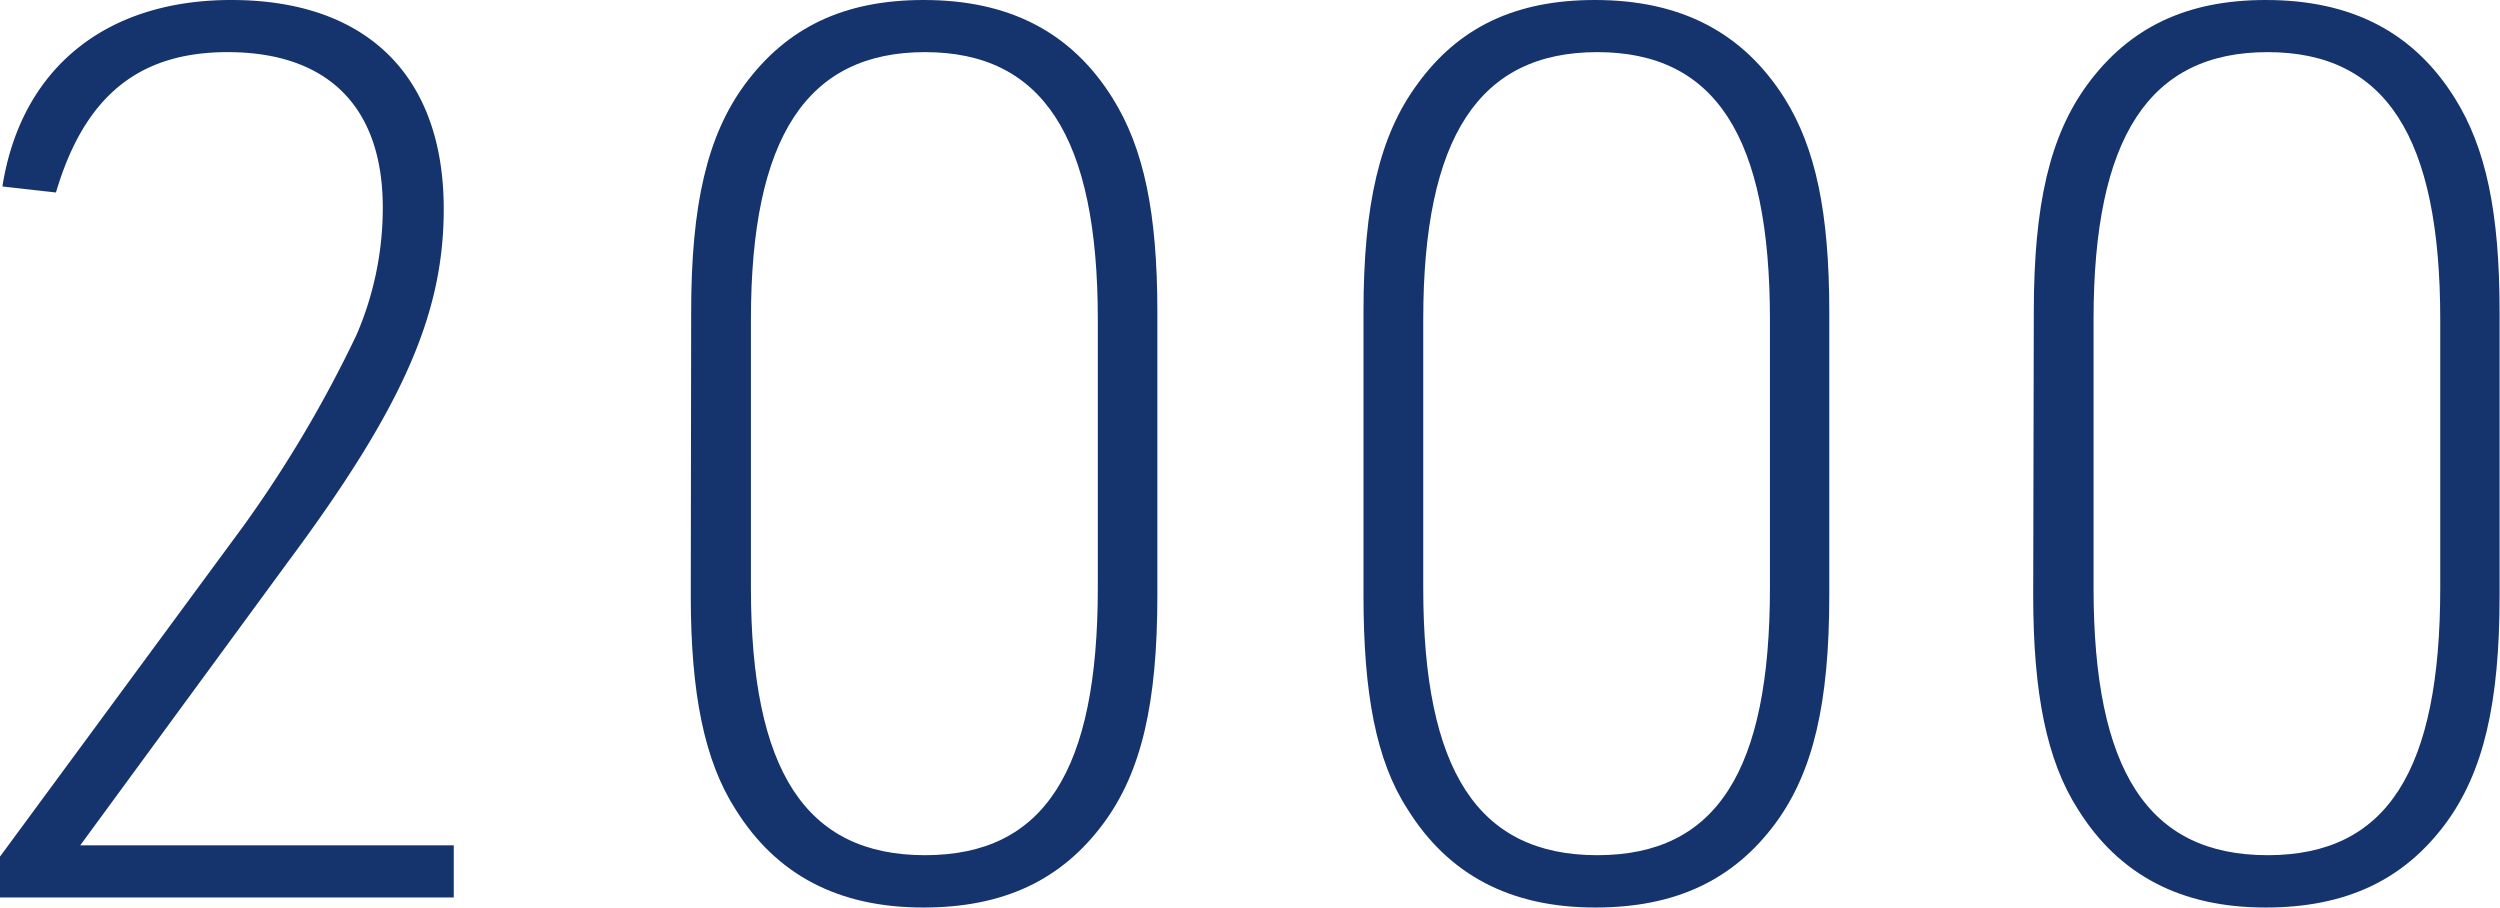
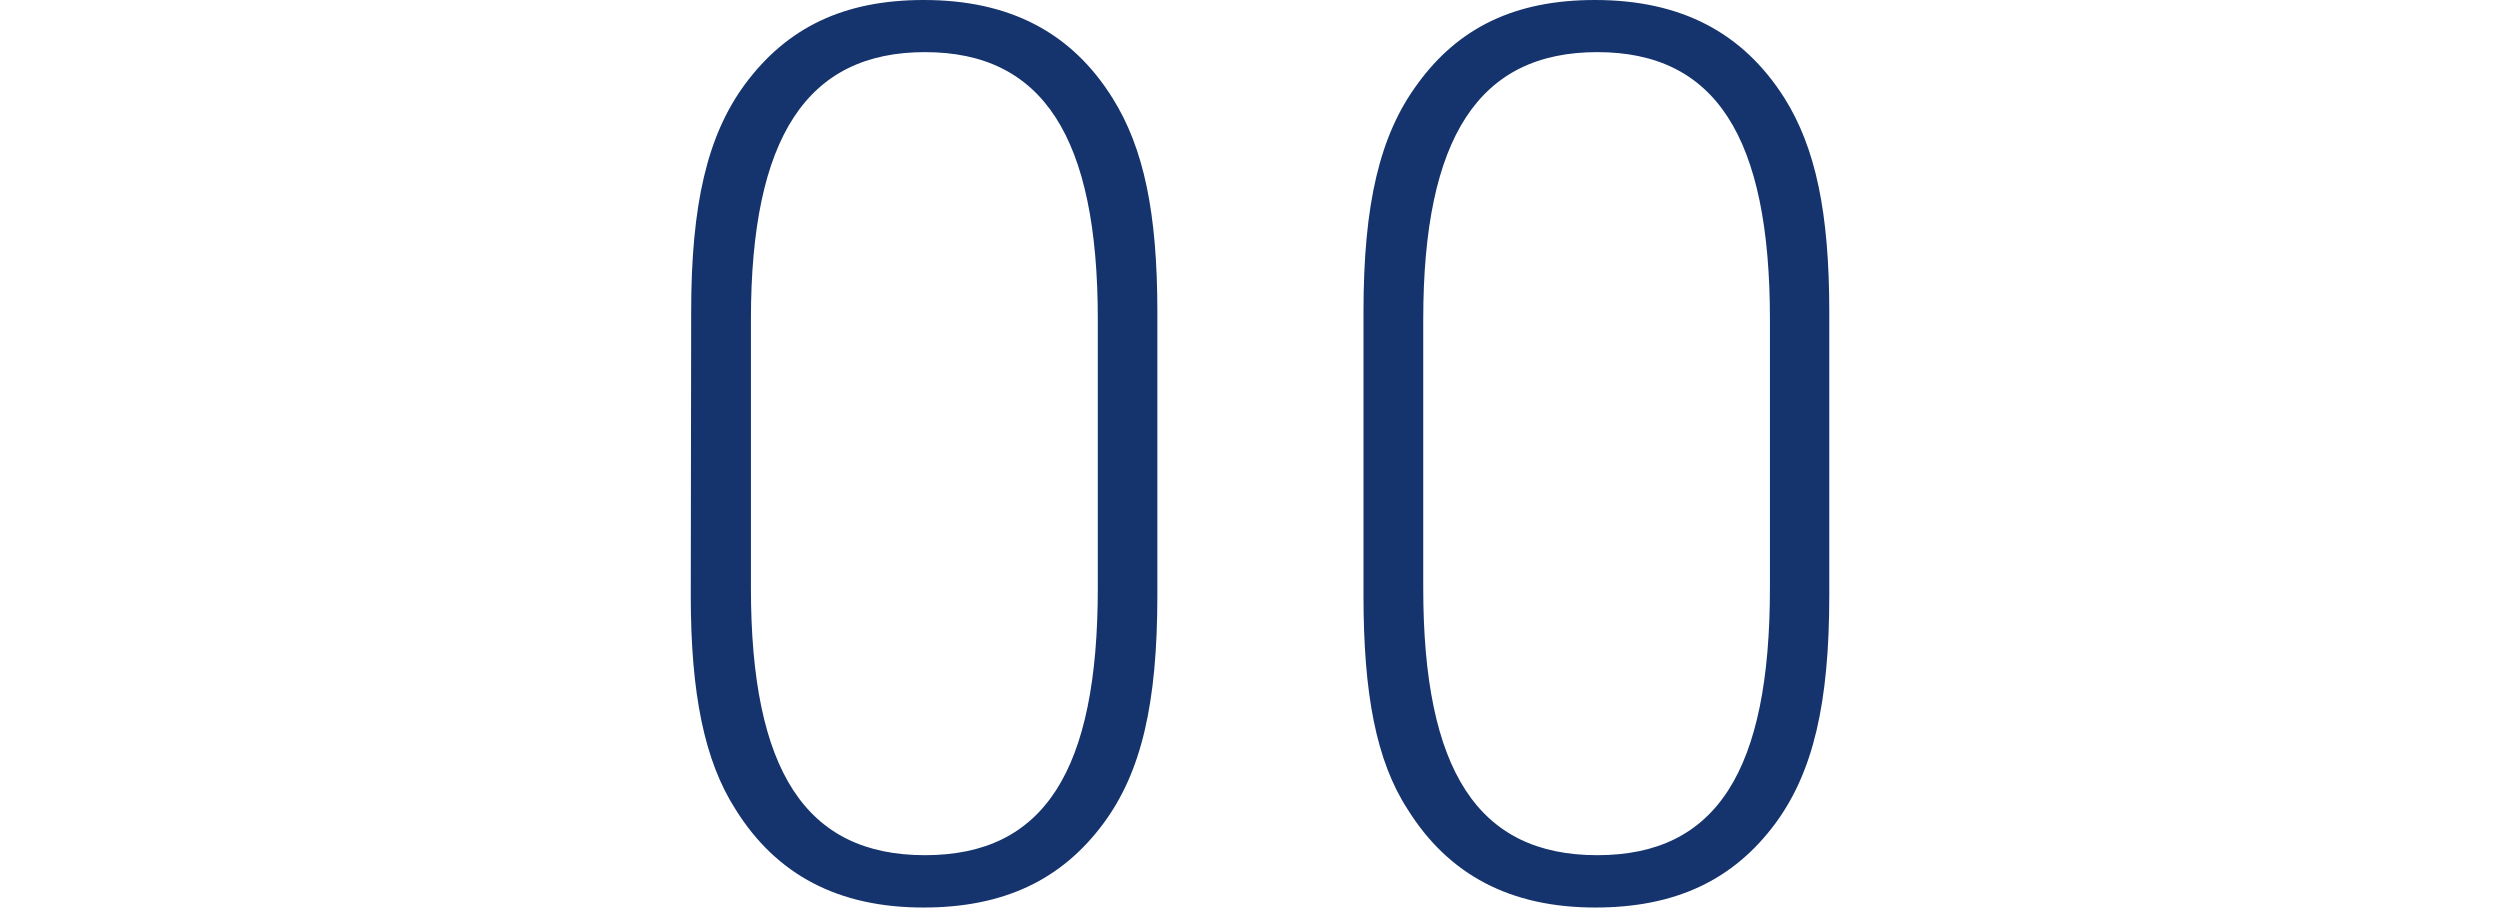
<svg xmlns="http://www.w3.org/2000/svg" viewBox="0 0 124.68 45.26">
  <defs>
    <style>.cls-1{fill:#15336c;}</style>
  </defs>
  <g id="レイヤー_2" data-name="レイヤー 2">
    <g id="レイヤー_1-2" data-name="レイヤー 1">
-       <path class="cls-1" d="M0,42.72l12.15-16.5a61.6,61.6,0,0,0,5.64-9.54,16,16,0,0,0,1.3-6.33c0-5-2.72-7.75-7.74-7.75-4.41,0-7.13,2.17-8.56,7L.12,9.3C1.05,3.41,5.27,0,11.53,0c6.76,0,10.6,3.78,10.6,10.42,0,5.2-2,9.85-7.81,17.66L4,42.16H22.63v2.6H0Z" />
      <path class="cls-1" d="M34.47,15.56c0-5.39.81-8.8,2.67-11.34C39.25,1.36,42.1,0,46.07,0c4.27,0,7.37,1.61,9.42,4.9,1.55,2.48,2.23,5.7,2.23,10.66V29.7c0,5.39-.8,8.8-2.67,11.34-2.1,2.85-5,4.22-9,4.22-4.22,0-7.32-1.61-9.37-4.9-1.55-2.42-2.23-5.77-2.23-10.66Zm20.28.37C54.75,6.82,52,2.6,46.13,2.6s-8.68,4.22-8.68,13.33V29.32c0,9.12,2.73,13.33,8.68,13.33s8.62-4.21,8.62-13.33Z" />
      <path class="cls-1" d="M68,15.56c0-5.39.81-8.8,2.67-11.34C72.73,1.36,75.58,0,79.54,0,83.82,0,86.92,1.61,89,4.9c1.55,2.48,2.23,5.7,2.23,10.66V29.7c0,5.39-.81,8.8-2.67,11.34-2.1,2.85-5,4.22-9,4.22-4.21,0-7.31-1.61-9.36-4.9C68.63,37.94,68,34.59,68,29.7Zm20.27.37c0-9.11-2.72-13.33-8.61-13.33s-8.68,4.22-8.68,13.33V29.32c0,9.12,2.73,13.33,8.68,13.33s8.61-4.21,8.61-13.33Z" />
-       <path class="cls-1" d="M101.43,15.56c0-5.39.81-8.8,2.67-11.34C106.2,1.36,109.06,0,113,0c4.28,0,7.38,1.61,9.43,4.9,1.55,2.48,2.23,5.7,2.23,10.66V29.7c0,5.39-.81,8.8-2.67,11.34-2.1,2.85-5,4.22-9,4.22-4.21,0-7.31-1.61-9.36-4.9-1.55-2.42-2.23-5.77-2.23-10.66Zm20.27.37c0-9.11-2.72-13.33-8.61-13.33s-8.68,4.22-8.68,13.33V29.32c0,9.12,2.72,13.33,8.68,13.33s8.61-4.21,8.61-13.33Z" />
    </g>
  </g>
</svg>